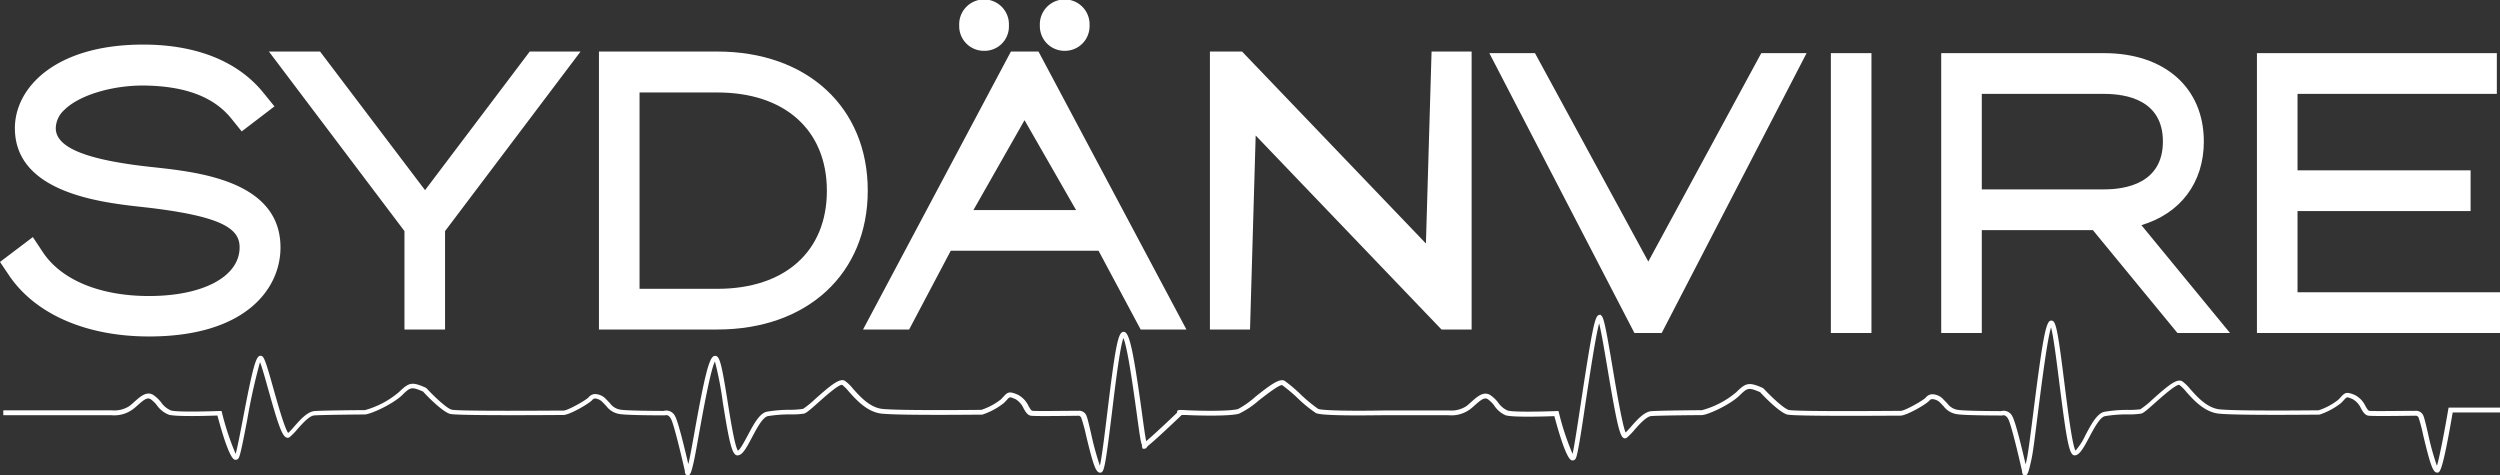
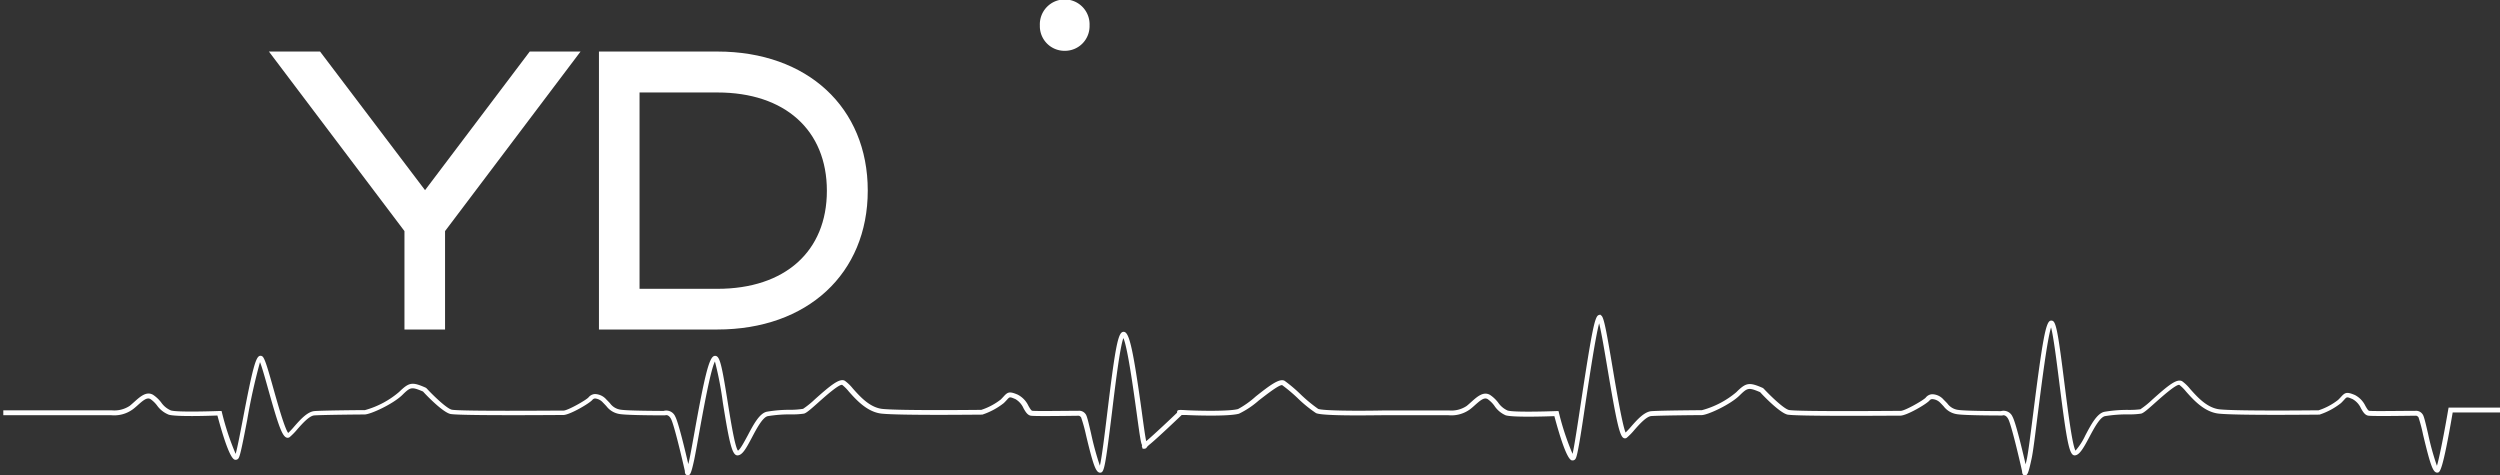
<svg xmlns="http://www.w3.org/2000/svg" viewBox="0 0 513.65 97.67">
  <rect x="0" y="0" width="513.65" height="97.67" fill="#333333" stroke="none" />
  <defs>
    <style>.cls-1{fill:#fff;}</style>
  </defs>
  <title>logo-light</title>
  <g id="Layer_2" data-name="Layer 2">
    <g id="Layer_1-2" data-name="Layer 1">
-       <path class="cls-1" d="M513.65,68.42H463.71V10.92H513v8.37H472.05V35h35.56v8.37H472.05V60.05h41.6Zm-55.47,0h-10.8L430,47.28H407.18V68.42h-8.34V10.92h33.49c12.43,0,20.47,7.12,20.47,18.15,0,8.53-4.87,14.82-12.83,17.19Zm-51-29.51h25.15c4.5,0,12.06-1.28,12.06-9.84s-7.56-9.78-12.06-9.78H407.18ZM384.51,68.42h-8.34V10.92h8.34Zm-43.1,0h-5.6L306,10.92h9.38l23.28,42.82,23.21-42.82h9.31Z" />
-       <path class="cls-1" d="M30.61,69.13c-12.89,0-23.37-4.58-28.76-12.56L0,53.82l6.75-5.11,2.06,3.11c3.77,5.69,11.72,9,21.8,9,11.14,0,18.62-4,18.62-10,0-3.75-3.31-6.43-19.81-8.27-8.55-.93-26.36-2.88-26.36-16.22,0-8.27,8.25-17.17,26.35-17.17,10.92,0,19.46,3.42,24.7,9.89l2.28,2.81L49.66,27l-2.13-2.64c-3.63-4.5-9.57-6.72-18.15-6.79-6.48,0-13.12,2-16.15,5a5.21,5.21,0,0,0-1.77,3.77c0,4,6.33,6.56,19.92,8h0c9.17,1,26.25,2.74,26.25,16.51C57.63,59.27,50.55,69.13,30.61,69.13Z" />
-       <polygon class="cls-1" points="302.36 67.7 296.17 67.7 257.99 27.84 256.83 67.7 248.59 67.7 248.59 10.59 255.19 10.59 292.97 50.03 294.13 10.59 302.36 10.59 302.36 67.7" />
-       <path class="cls-1" d="M213.37,10.59H207.7L177.32,67.7h9.47l8.55-16.18h30.37l8.65,16.18h9.4ZM200,43.16l10.5-18.47,10.59,18.47Z" />
      <path class="cls-1" d="M147.4,10.59H123.06V67.7H147.4c18.48,0,30.89-11.47,30.89-28.55S165.88,10.59,147.4,10.59Zm0,48.75h-16V19h16c13.87,0,22.49,7.74,22.49,20.2S161.27,59.34,147.4,59.34Z" />
      <polygon class="cls-1" points="91.44 67.7 83.1 67.7 83.1 47.48 55.25 10.59 65.76 10.59 87.33 39.07 108.84 10.59 119.28 10.59 91.44 47.48 91.44 67.7" />
      <path class="cls-1" d="M218.75,10.44a5.06,5.06,0,0,1-5.1-5.22,5.11,5.11,0,1,1,10.21,0A5.06,5.06,0,0,1,218.75,10.44Z" />
-       <path class="cls-1" d="M202.19,10.44a5.06,5.06,0,0,1-5.11-5.22,5.11,5.11,0,1,1,10.21,0A5,5,0,0,1,202.19,10.44Z" />
      <path class="cls-1" d="M416.1,97.67H416c-.5,0-.54-.63-.55-.88-.59-2.66-2.23-9.61-2.85-10.72-.52-.94-1.1-.75-1.21-.7l-.21,0c-.3,0-7.48,0-9.09-.27a4.2,4.2,0,0,1-2.76-1.63c-.2-.21-.42-.45-.69-.72A2.47,2.47,0,0,0,397,82a.74.74,0,0,0-.57.29c-.58.71-4.66,3.11-6,3.11h-1.13c-13.86.09-21.07,0-22.06-.22-1.61-.39-5-3.92-5.61-4.61-2.38-1-2.58-.93-4.26.72-1.87,1.83-6.51,4-7.77,4s-8.5.07-10.31.19c-1,.08-2.37,1.59-3.44,2.8a13.29,13.29,0,0,1-1.59,1.64.61.61,0,0,1-.62.1c-.84-.33-1.46-3-3.35-14.21-.58-3.45-1.27-7.58-1.73-9.38-.73,2.68-1.95,10.77-2.8,16.38-1,6.81-1.63,10.69-2,11.36a.71.71,0,0,1-.7.43c-.33,0-1.3-.14-3.7-9.1-1.86.07-8.5.28-10-.17A5.34,5.34,0,0,1,307,83.32,5.86,5.86,0,0,0,305.65,82c-.71-.42-1.49.24-2.71,1.33-.31.28-.63.57-1,.83a6.47,6.47,0,0,1-4.35,1.15H284.56c-2.12,0-12.82.23-14.18-.44a26.35,26.35,0,0,1-3.84-3.14,33.05,33.05,0,0,0-3.09-2.59c-.58-.18-3.34,2-4.82,3.14A17.93,17.93,0,0,1,254.56,85c-2.12.59-9.14.36-10.77.27l-1,0c-.71.68-5.08,4.83-6.52,6a5.57,5.57,0,0,0-.6.55.61.61,0,0,1-.55.38h-.35l-.11-.33a.46.46,0,0,1,0-.42c-.23-.32-.39-1.24-1.15-6.8-.66-4.75-1.84-13.28-2.7-15.19-.72,1.89-1.7,9.94-2.36,15.41-1.37,11.23-1.61,12.15-2.33,12.24-.92.1-1.45-1.27-3-7.77a31.74,31.74,0,0,0-1-3.6c-.29-.36-.55-.33-.56-.32-.43,0-8.62.14-9.7,0-.73-.09-1.13-.77-1.55-1.5A4.12,4.12,0,0,0,208.63,82c-1.17-.49-1.17-.49-1.73.13-.17.19-.38.41-.65.68a14.34,14.34,0,0,1-4.43,2.38l-.15,0c-.68,0-16.52.19-20.47-.2-3-.29-5.27-2.83-6.77-4.51a8.55,8.55,0,0,0-1.39-1.4c-.66-.18-3.56,2.41-4.95,3.65-1.57,1.4-2.41,2.13-2.9,2.25a15.6,15.6,0,0,1-2.62.16,28.43,28.43,0,0,0-4.82.36c-1.06.23-2.28,2.54-3.26,4.39-1.21,2.29-1.94,3.59-2.9,3.67-1.13.11-1.7-2.23-3.08-10.89a69.89,69.89,0,0,0-1.62-8.4c-.93,1.8-2.46,10.37-3.32,15.12-.38,2.16-.72,4-.94,5.08-.64,2.92-.84,3.23-1.38,3.17s-.54-.63-.54-.88c-.6-2.66-2.24-9.61-2.86-10.72-.52-.94-1.09-.75-1.2-.7l-.22,0c-.3,0-7.48,0-9.09-.27a4.2,4.2,0,0,1-2.76-1.63c-.2-.21-.42-.45-.69-.72a2.47,2.47,0,0,0-1.61-.85.76.76,0,0,0-.57.29c-.58.71-4.66,3.11-6,3.11h-1.13c-13.86.09-21.07,0-22.06-.22-1.61-.39-5-3.92-5.61-4.61-2.37-1-2.58-.93-4.26.72-1.86,1.83-6.51,4-7.77,4s-8.5.07-10.31.19c-1,.08-2.37,1.59-3.44,2.8a13.29,13.29,0,0,1-1.59,1.64.69.69,0,0,1-.66.12c-.93-.3-1.75-2.71-3.73-9.78-.59-2.11-1.29-4.63-1.73-5.73a121.2,121.2,0,0,0-2.63,11.88c-.88,4.54-1.39,7.13-1.72,7.76a.7.7,0,0,1-.7.43c-.33,0-1.3-.14-3.7-9.1-1.85.07-8.5.28-10-.17a5.39,5.39,0,0,1-2.44-1.94A6,6,0,0,0,30.92,82c-.71-.42-1.5.24-2.72,1.34-.31.27-.63.56-1,.82a6.45,6.45,0,0,1-4.34,1.15H.68v-1H23a5.7,5.7,0,0,0,3.66-.93c.32-.26.62-.53.92-.8,1.24-1.11,2.52-2.26,3.89-1.45a7,7,0,0,1,1.65,1.56,4.63,4.63,0,0,0,2,1.64c1.23.37,7.67.2,10,.11l.4,0,.1.39a54.35,54.35,0,0,0,2.8,8.43c.33-1.16.91-4.16,1.47-7.07,2-10.52,2.66-12.84,3.47-13.07a.65.65,0,0,1,.64.19c.48.54,1.12,2.76,2.21,6.65.85,3,2.25,8,3,9a16.46,16.46,0,0,0,1.28-1.37c1.25-1.42,2.67-3,4.12-3.13,1.91-.14,9.5-.2,10.38-.2A18.3,18.3,0,0,0,82,80.53c2.06-2,2.67-2.11,5.46-.88l.17.12c1.44,1.56,4.13,4.14,5.18,4.4.62.15,4.9.3,21.81.19h1.14c.9,0,4.75-2.2,5.18-2.74a1.8,1.8,0,0,1,1.29-.66,3.22,3.22,0,0,1,2.37,1.14c.28.27.51.52.72.74a3.24,3.24,0,0,0,2.19,1.33c1.43.24,7.95.25,8.83.26a2,2,0,0,1,2.4,1.16c.65,1.18,2.05,7.07,2.68,9.77.07-.29.15-.64.24-1.06.22-1,.56-2.9.94-5,2.17-12.14,3.09-15.76,4.09-16.14a.66.66,0,0,1,.67.11c.69.54,1.16,3.12,2.15,9.32.59,3.67,1.46,9.16,2.11,10,.49-.25,1.39-2,2-3.11,1.18-2.24,2.41-4.56,3.93-4.89a28,28,0,0,1,5-.39A17.72,17.72,0,0,0,165,84a18.53,18.53,0,0,0,2.47-2c3.1-2.76,5.05-4.39,6.12-3.76a8.6,8.6,0,0,1,1.64,1.59c1.48,1.66,3.5,3.93,6.11,4.19,3.77.37,19,.2,20.28.19a13.21,13.21,0,0,0,4-2.13c.25-.25.44-.46.6-.63.84-.93,1.2-1.07,2.85-.38a4.92,4.92,0,0,1,2.24,2.33c.28.48.58,1,.81,1,.84.1,7.06,0,9.44,0a1.61,1.61,0,0,1,1.5.7c.24.3.49,1.27,1.12,4a59.22,59.22,0,0,0,1.8,6.58c.41-1.7,1-6.57,1.53-10.94,1.44-11.84,2.07-15.88,3-16.46a.63.63,0,0,1,.55-.07c1,.34,1.8,3.84,3.52,16.3.35,2.59.72,5.27.92,6.13l.17-.14c1.26-1.06,5-4.56,6.17-5.71v-.1c.05-.52.2-.51,2.09-.4,2.71.14,8.75.23,10.44-.25A18.68,18.68,0,0,0,258,81.46c3-2.38,4.93-3.8,5.95-3.21A30.28,30.28,0,0,1,267.2,81a30.46,30.46,0,0,0,3.62,3c.79.38,7.66.46,13.73.33h13.14a5.64,5.64,0,0,0,3.66-.93c.32-.26.62-.53.92-.8,1.24-1.11,2.52-2.26,3.89-1.45a7,7,0,0,1,1.65,1.56,4.66,4.66,0,0,0,1.95,1.64c1.24.37,7.67.2,10.05.11l.4,0,.1.39a53.31,53.31,0,0,0,2.79,8.4c.36-1.53,1.08-6.31,1.73-10.6,2.34-15.43,2.88-17.69,3.65-17.92l.3-.09.3.26c.51.56,1.05,3.54,2.26,10.74.79,4.72,2,11.69,2.65,13.23a17,17,0,0,0,1.17-1.26c1.25-1.42,2.67-3,4.12-3.13,1.91-.14,9.5-.2,10.38-.2a18.3,18.3,0,0,0,7.07-3.69c2-2,2.66-2.11,5.46-.88l.16.12c1.45,1.56,4.14,4.14,5.19,4.4.61.15,4.89.31,21.81.19h1.14c.89,0,4.74-2.2,5.18-2.74A1.78,1.78,0,0,1,397,81a3.19,3.19,0,0,1,2.36,1.14c.28.27.52.52.73.74a3.24,3.24,0,0,0,2.19,1.33c1.43.24,7.95.25,8.83.26a2,2,0,0,1,2.39,1.16c.66,1.18,2.06,7.07,2.68,9.77.08-.29.16-.64.25-1.06.31-1.44.78-5.22,1.34-9.61,1.86-14.74,2.54-18.44,3.46-18.82a.65.65,0,0,1,.63.09c.67.53,1.14,3.48,2.29,12.69.68,5.38,1.59,12.67,2.28,13.9a13,13,0,0,0,2-3.09c1.18-2.24,2.41-4.56,3.93-4.89a28,28,0,0,1,5-.39,17.72,17.72,0,0,0,2.4-.13,18.53,18.53,0,0,0,2.47-2c3.09-2.76,5-4.39,6.12-3.76a8.6,8.6,0,0,1,1.64,1.59c1.48,1.66,3.5,3.93,6.11,4.19,3.76.37,19,.2,20.28.19a13.07,13.07,0,0,0,4-2.13c.26-.25.45-.46.61-.63.84-.93,1.2-1.07,2.85-.38A4.92,4.92,0,0,1,486,83.41c.28.48.57,1,.81,1,.84.1,7.06,0,9.44,0a1.6,1.6,0,0,1,1.49.7c.25.3.5,1.28,1.13,4a54.56,54.56,0,0,0,1.82,6.6c.55-1.82,1.64-7.52,2.32-11.55l.08-.42h10.57v1h-9.73C501.83,97,501.29,97,500.85,97.1c-.94.1-1.44-1.27-3-7.77a32.38,32.38,0,0,0-.95-3.6c-.29-.36-.55-.32-.56-.32-.43,0-8.62.14-9.7,0-.73-.09-1.13-.77-1.55-1.5A4.09,4.09,0,0,0,483.36,82c-1.16-.49-1.16-.49-1.72.13-.17.19-.38.41-.65.68a14.34,14.34,0,0,1-4.43,2.38l-.16,0c-.67,0-16.51.19-20.47-.2-3-.29-5.26-2.83-6.76-4.51a8.51,8.51,0,0,0-1.4-1.4c-.66-.17-3.55,2.41-4.95,3.65-1.56,1.4-2.4,2.13-2.89,2.25a15.69,15.69,0,0,1-2.62.16,28.43,28.43,0,0,0-4.82.36c-1.06.23-2.28,2.54-3.26,4.39-1.21,2.29-2,3.59-2.9,3.67-1.14.1-1.63-2.26-3.21-14.82-.55-4.37-1.21-9.65-1.71-11.47-.78,2.44-1.91,11.38-2.69,17.51-.56,4.41-1,8.21-1.36,9.69C416.76,97.27,416.53,97.67,416.1,97.67Z" />
    </g>
  </g>
</svg>